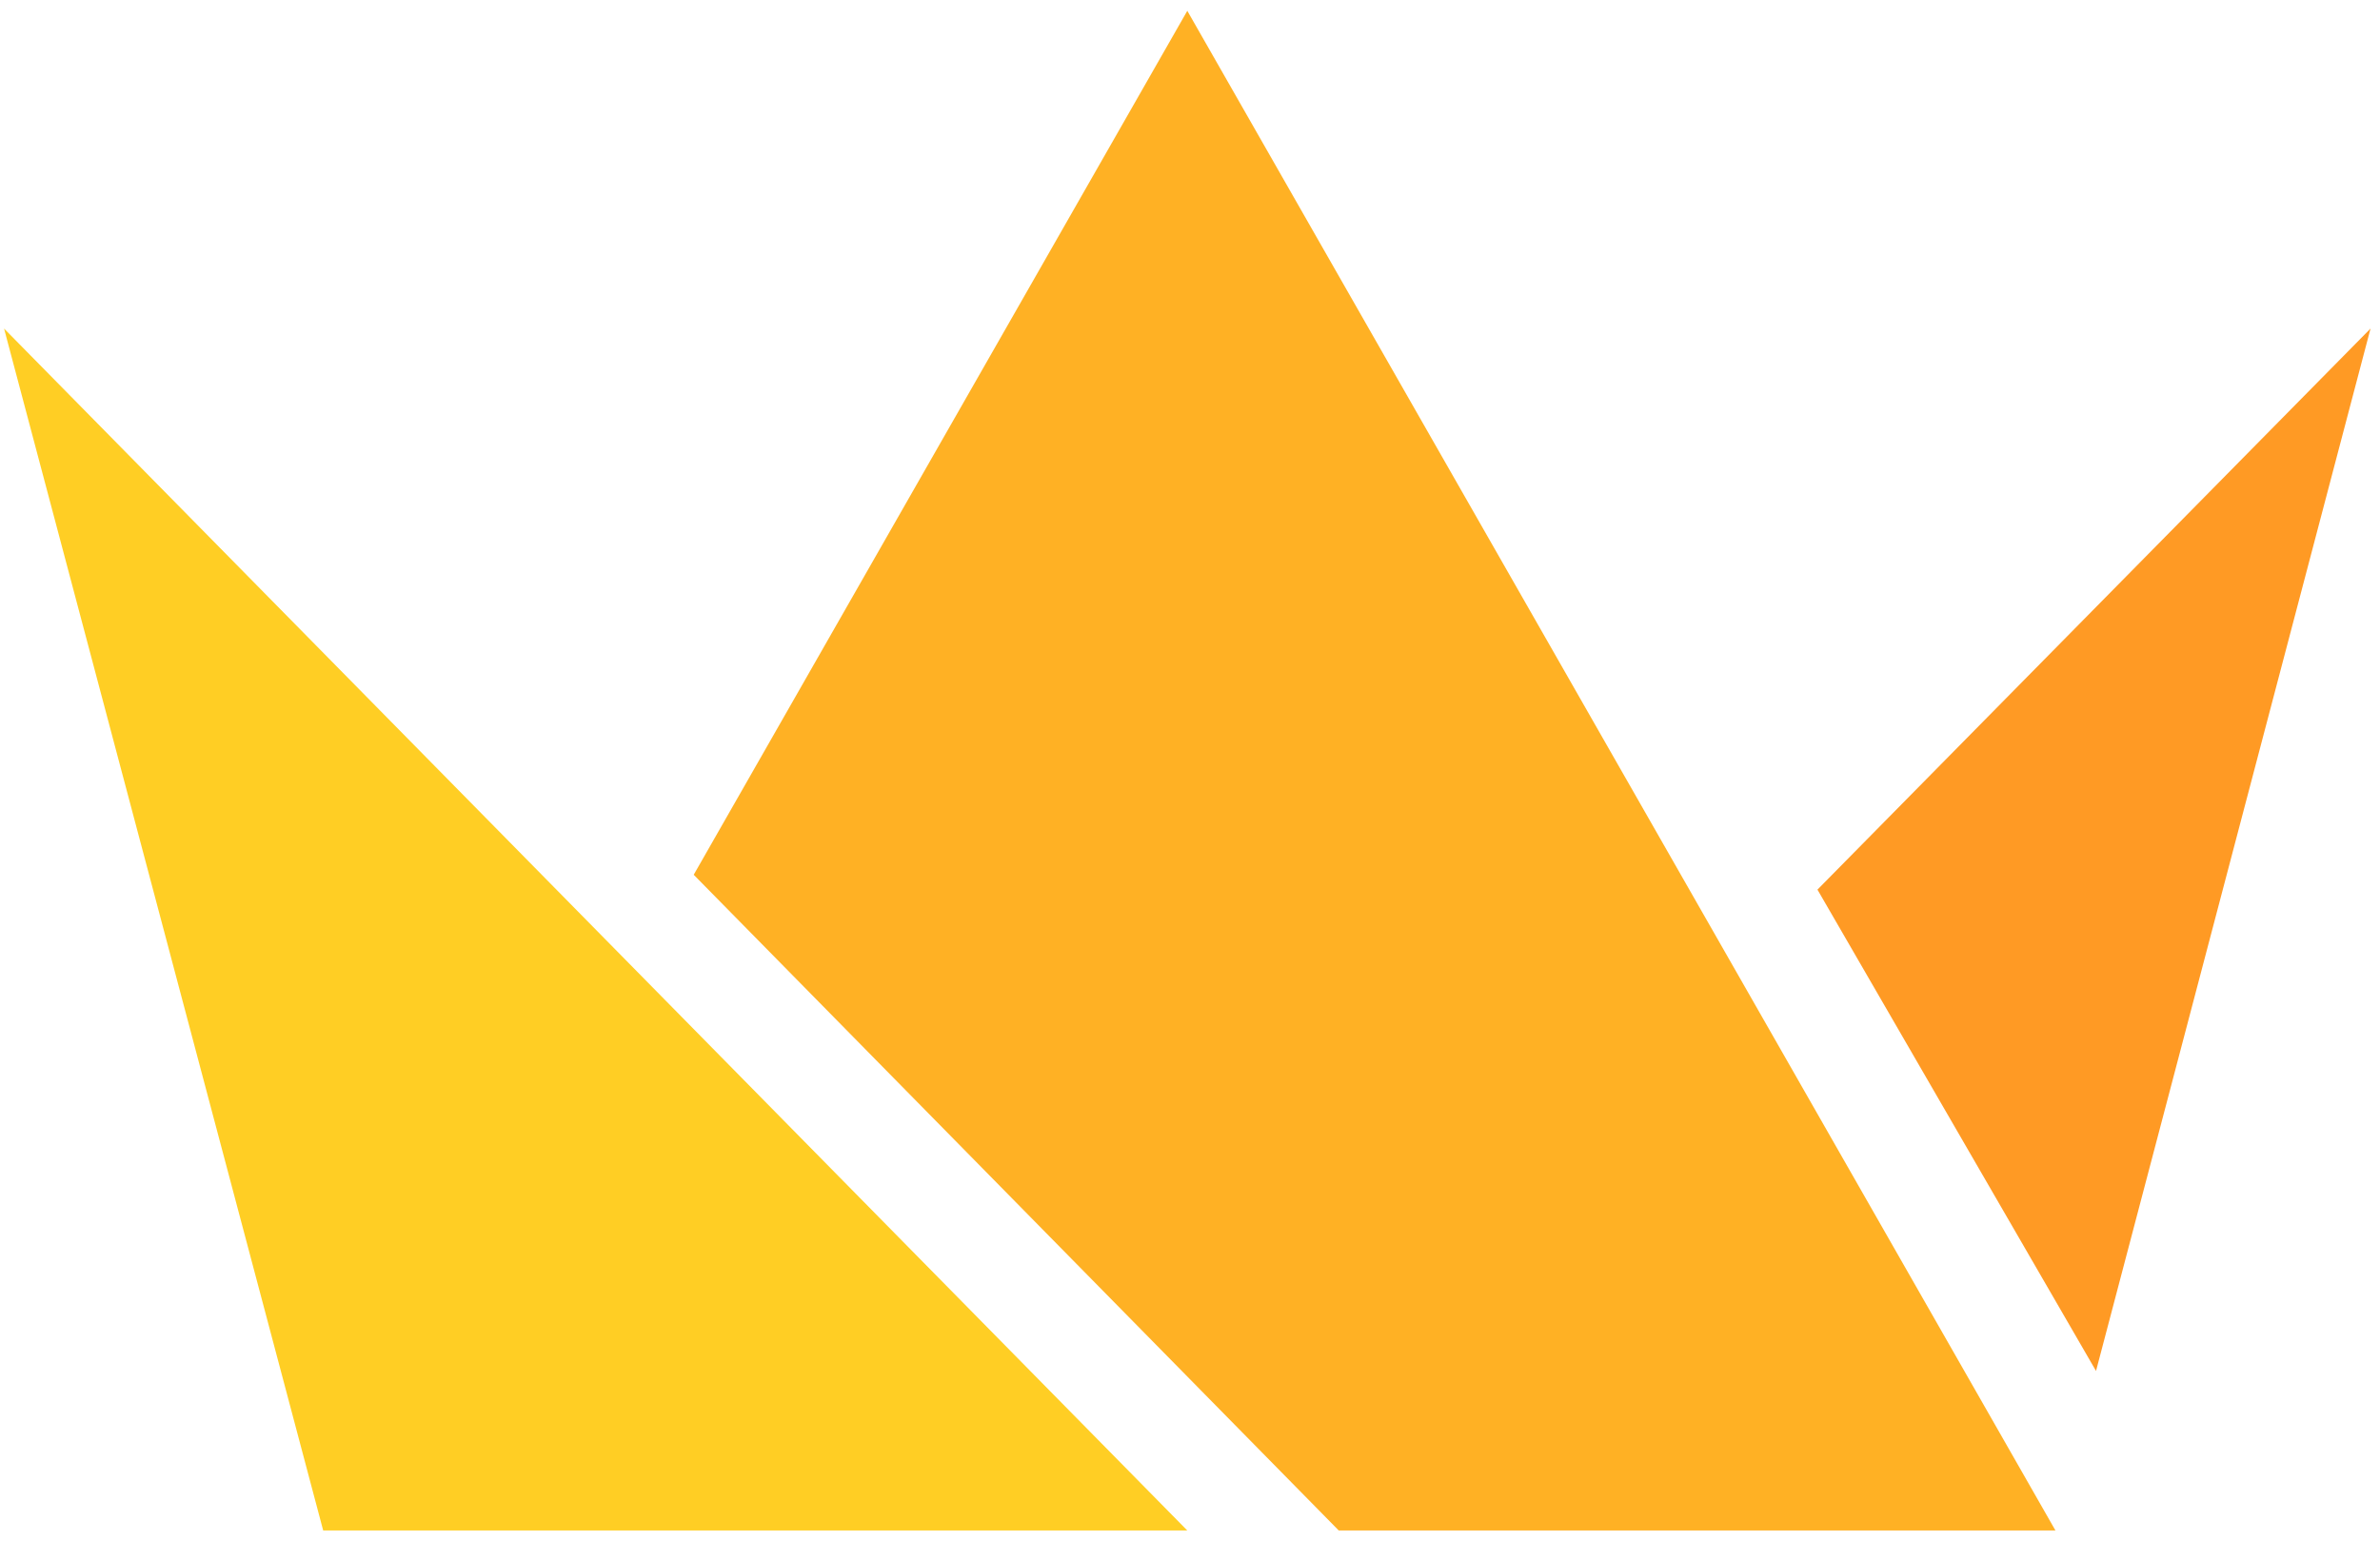
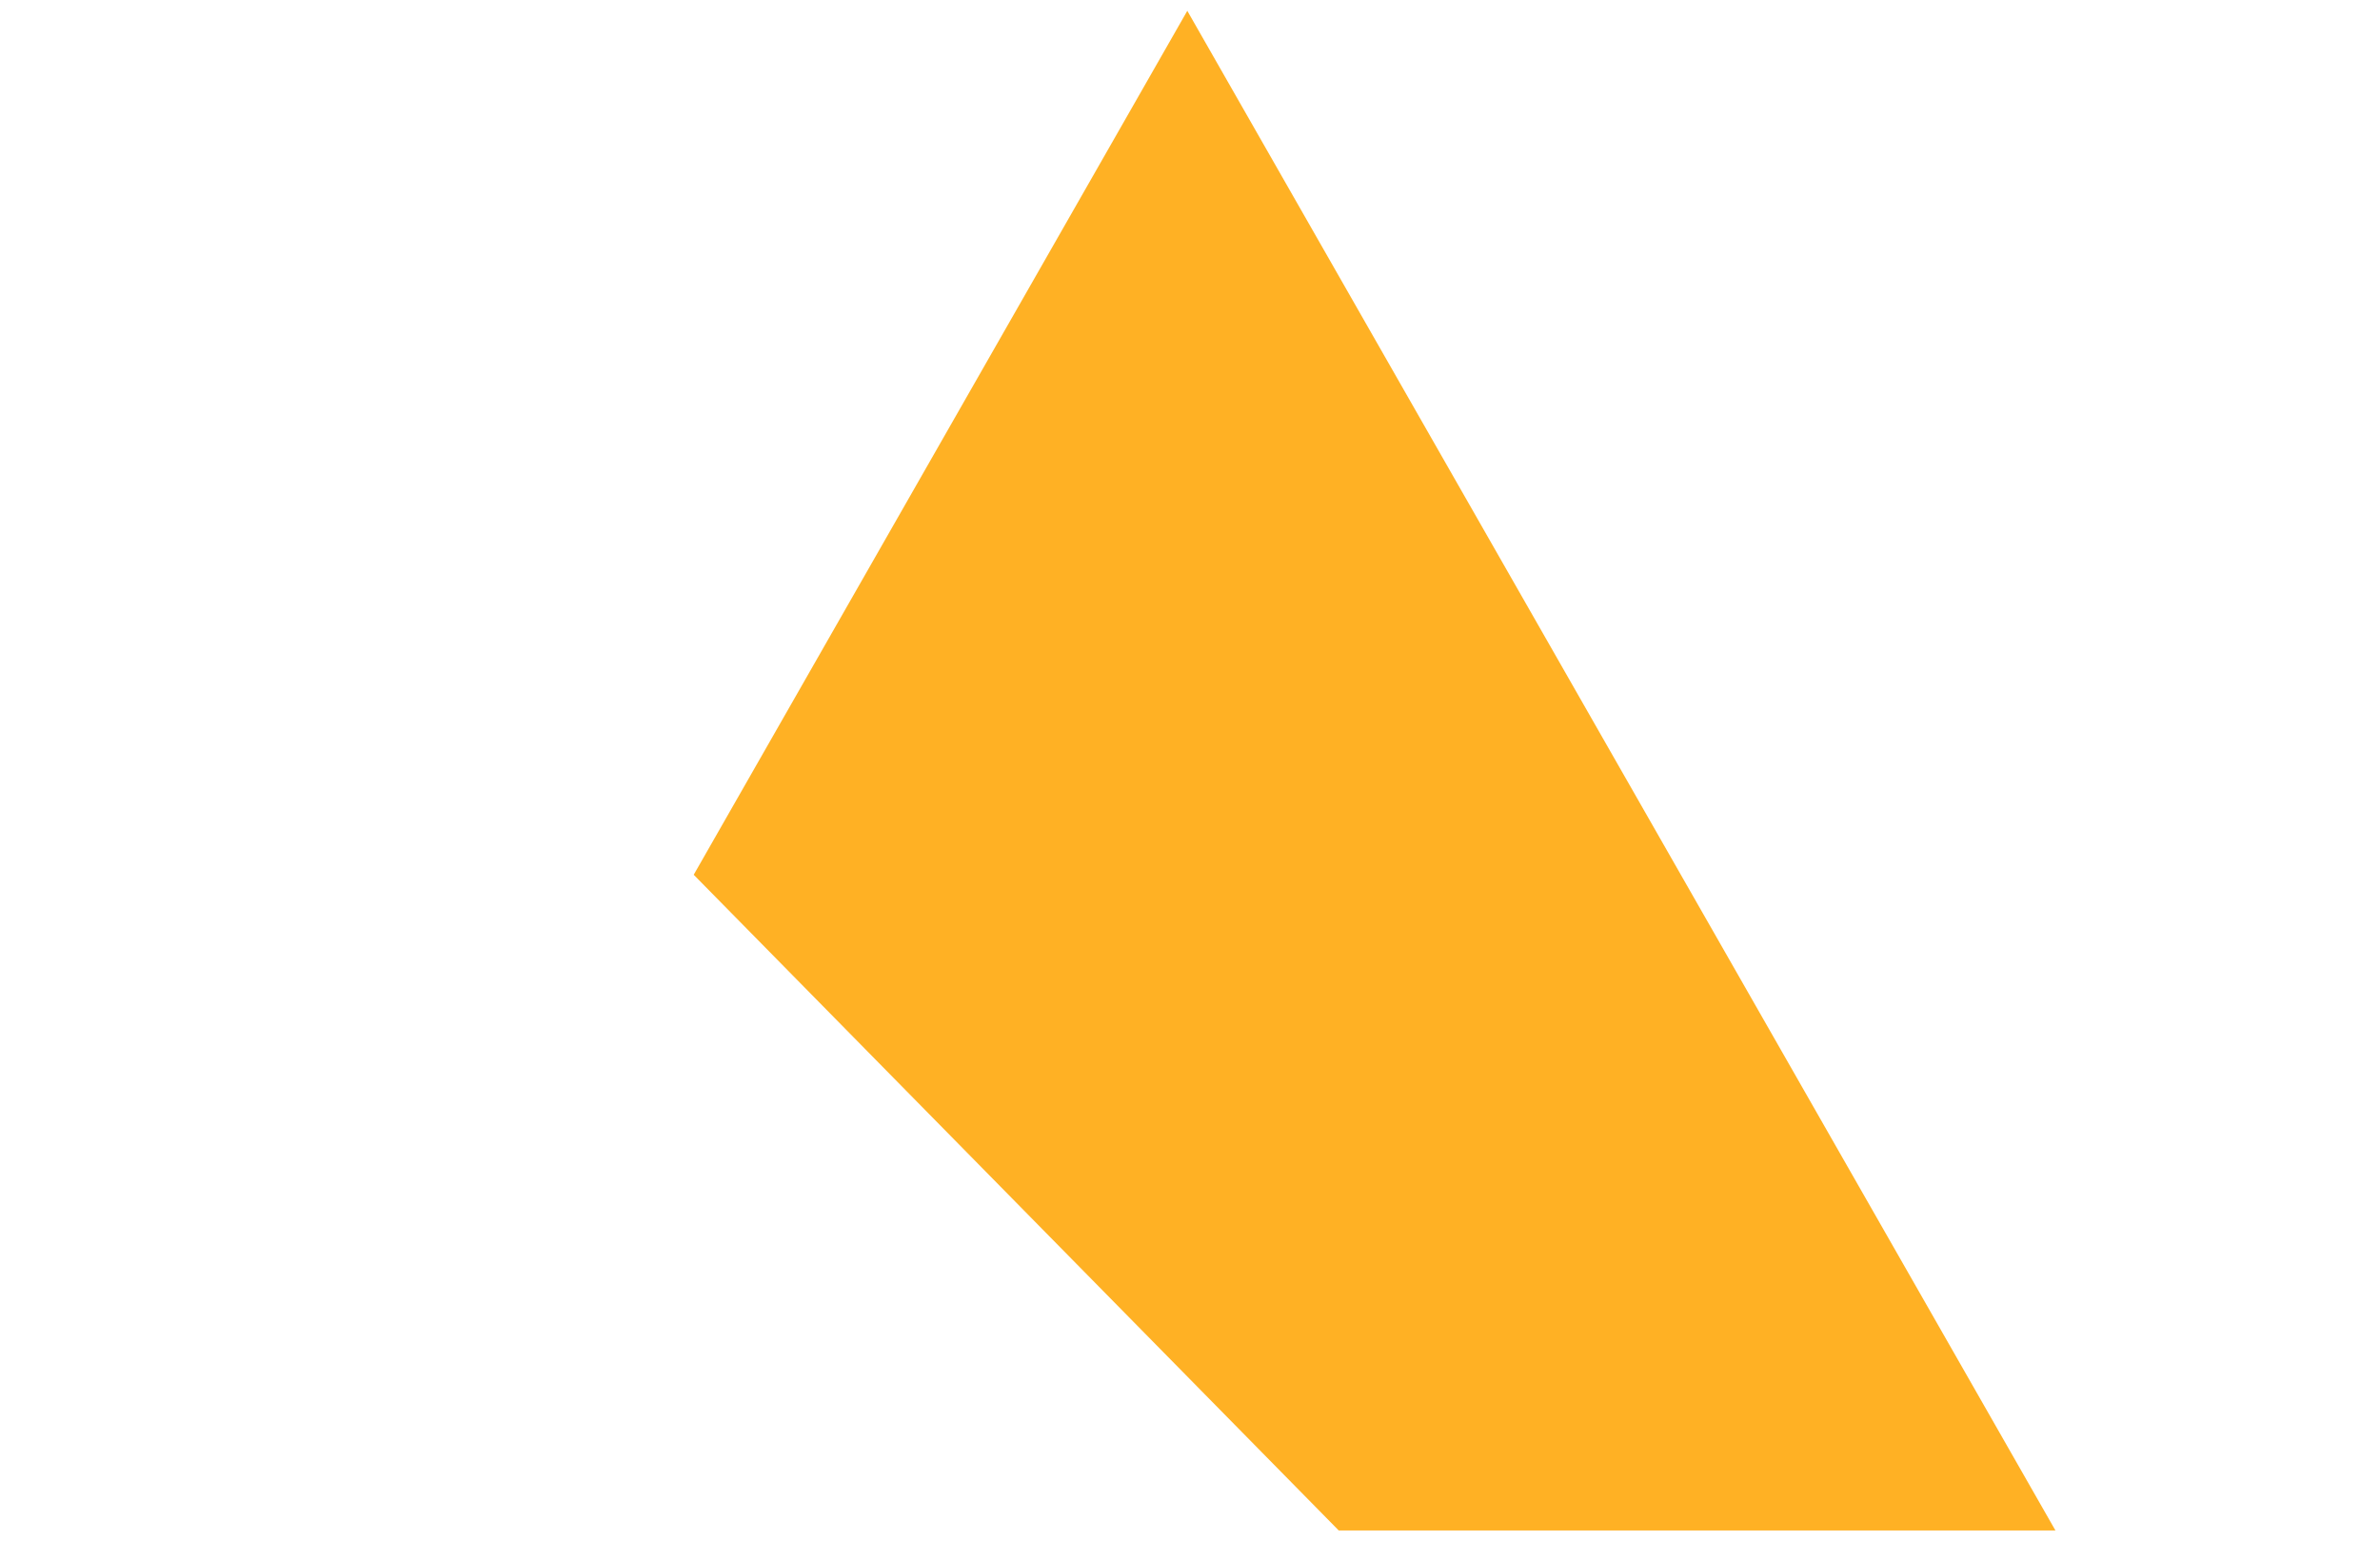
<svg xmlns="http://www.w3.org/2000/svg" width="176px" height="114px" viewBox="0 0 176 114" version="1.1">
  <title>symbol_2_</title>
  <g id="Page-1" stroke="none" stroke-width="1" fill="none" fill-rule="evenodd">
    <g id="Слой_1" transform="translate(-407, -693)">
      <g id="symbol_2_" transform="translate(0, 2)">
        <polygon id="Fill-1_2_" fill="#FFB124" points="494.8 691.8 458.3 755.7 506 804.2 559 804.2" />
-         <polygon id="Fill-2_2_" fill="#FF9A24" points="541.4 756.8 562 792.4 582.3 715.3" />
-         <polygon id="Fill-3_2_" fill="#FFCE24" points="430.9 804.2 494.8 804.2 407.3 715.3" />
      </g>
    </g>
  </g>
</svg>